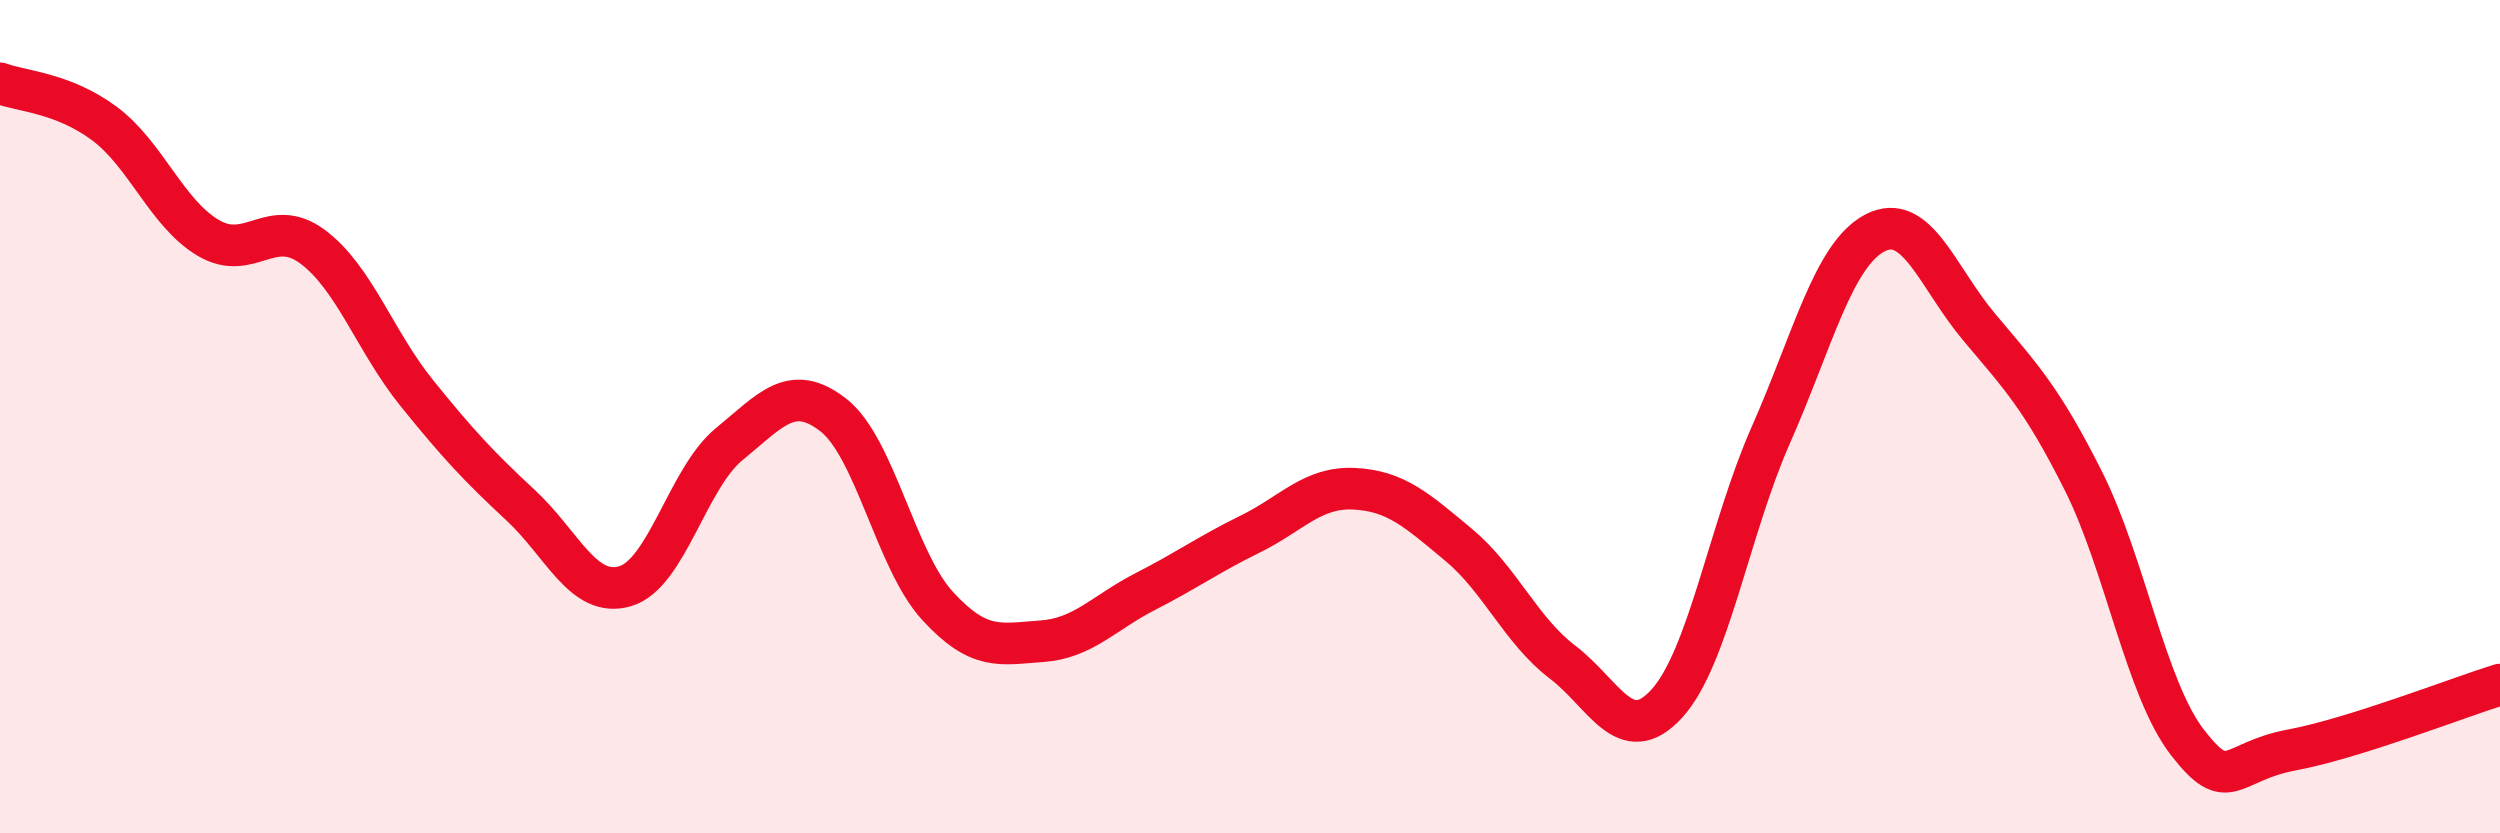
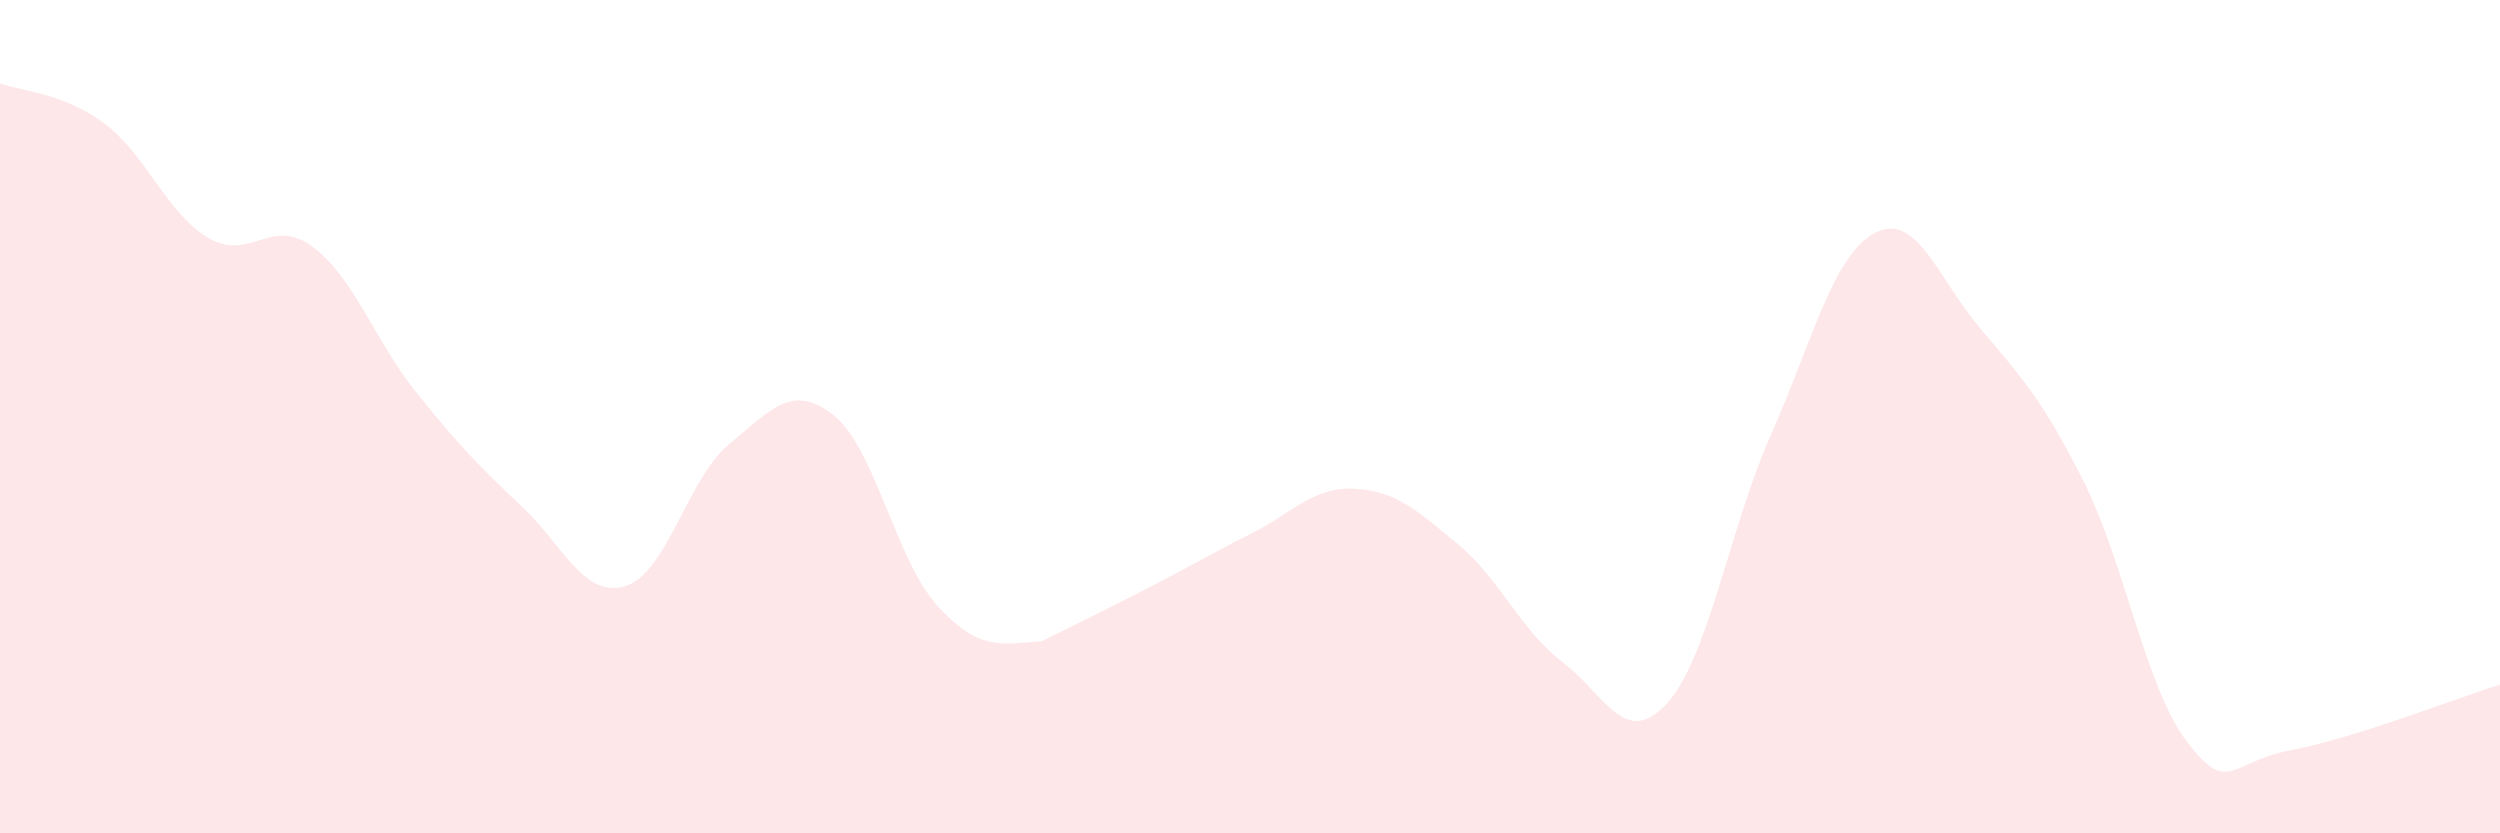
<svg xmlns="http://www.w3.org/2000/svg" width="60" height="20" viewBox="0 0 60 20">
-   <path d="M 0,2 C 0.5,2.19 1.5,2.22 2.5,2.96 C 3.5,3.7 4,5.12 5,5.71 C 6,6.3 6.5,5.18 7.5,5.92 C 8.5,6.66 9,8.19 10,9.43 C 11,10.67 11.5,11.2 12.5,12.13 C 13.5,13.06 14,14.36 15,14.07 C 16,13.78 16.5,11.48 17.5,10.66 C 18.5,9.84 19,9.18 20,9.96 C 21,10.74 21.5,13.45 22.5,14.54 C 23.5,15.63 24,15.46 25,15.39 C 26,15.32 26.5,14.7 27.5,14.19 C 28.5,13.68 29,13.31 30,12.82 C 31,12.33 31.5,11.68 32.5,11.73 C 33.5,11.78 34,12.24 35,13.07 C 36,13.9 36.5,15.13 37.5,15.89 C 38.5,16.65 39,17.98 40,16.89 C 41,15.8 41.5,12.7 42.5,10.44 C 43.5,8.18 44,6.11 45,5.59 C 46,5.07 46.5,6.66 47.5,7.85 C 48.5,9.04 49,9.55 50,11.54 C 51,13.53 51.5,16.53 52.5,17.82 C 53.5,19.11 53.5,18.28 55,18 C 56.5,17.72 59,16.74 60,16.43L60 20L0 20Z" fill="#EB0A25" opacity="0.1" stroke-linecap="round" stroke-linejoin="round" />
-   <path d="M 0,2 C 0.5,2.19 1.5,2.22 2.5,2.96 C 3.5,3.7 4,5.12 5,5.71 C 6,6.3 6.5,5.18 7.5,5.92 C 8.5,6.66 9,8.19 10,9.43 C 11,10.67 11.5,11.2 12.5,12.13 C 13.5,13.06 14,14.36 15,14.07 C 16,13.78 16.5,11.48 17.5,10.66 C 18.5,9.84 19,9.18 20,9.96 C 21,10.74 21.5,13.45 22.5,14.54 C 23.5,15.63 24,15.46 25,15.39 C 26,15.32 26.5,14.7 27.5,14.19 C 28.5,13.68 29,13.31 30,12.82 C 31,12.33 31.5,11.68 32.5,11.73 C 33.5,11.78 34,12.24 35,13.07 C 36,13.9 36.5,15.13 37.5,15.89 C 38.5,16.65 39,17.98 40,16.89 C 41,15.8 41.5,12.7 42.5,10.44 C 43.5,8.18 44,6.11 45,5.59 C 46,5.07 46.5,6.66 47.5,7.85 C 48.5,9.04 49,9.55 50,11.54 C 51,13.53 51.5,16.53 52.5,17.82 C 53.5,19.11 53.5,18.28 55,18 C 56.5,17.72 59,16.74 60,16.43" stroke="#EB0A25" stroke-width="1" fill="none" stroke-linecap="round" stroke-linejoin="round" />
+   <path d="M 0,2 C 0.5,2.19 1.5,2.22 2.5,2.96 C 3.5,3.7 4,5.12 5,5.71 C 6,6.3 6.5,5.18 7.5,5.92 C 8.5,6.66 9,8.19 10,9.43 C 11,10.67 11.5,11.2 12.5,12.13 C 13.5,13.06 14,14.36 15,14.07 C 16,13.78 16.5,11.48 17.5,10.66 C 18.5,9.84 19,9.18 20,9.96 C 21,10.74 21.5,13.45 22.5,14.54 C 23.5,15.63 24,15.46 25,15.39 C 28.5,13.68 29,13.31 30,12.82 C 31,12.33 31.5,11.68 32.5,11.73 C 33.5,11.78 34,12.24 35,13.07 C 36,13.9 36.5,15.13 37.5,15.89 C 38.5,16.65 39,17.98 40,16.89 C 41,15.8 41.5,12.7 42.5,10.44 C 43.5,8.18 44,6.11 45,5.59 C 46,5.07 46.5,6.66 47.5,7.85 C 48.5,9.04 49,9.55 50,11.54 C 51,13.53 51.5,16.53 52.5,17.82 C 53.5,19.11 53.5,18.28 55,18 C 56.5,17.72 59,16.74 60,16.43L60 20L0 20Z" fill="#EB0A25" opacity="0.1" stroke-linecap="round" stroke-linejoin="round" />
</svg>